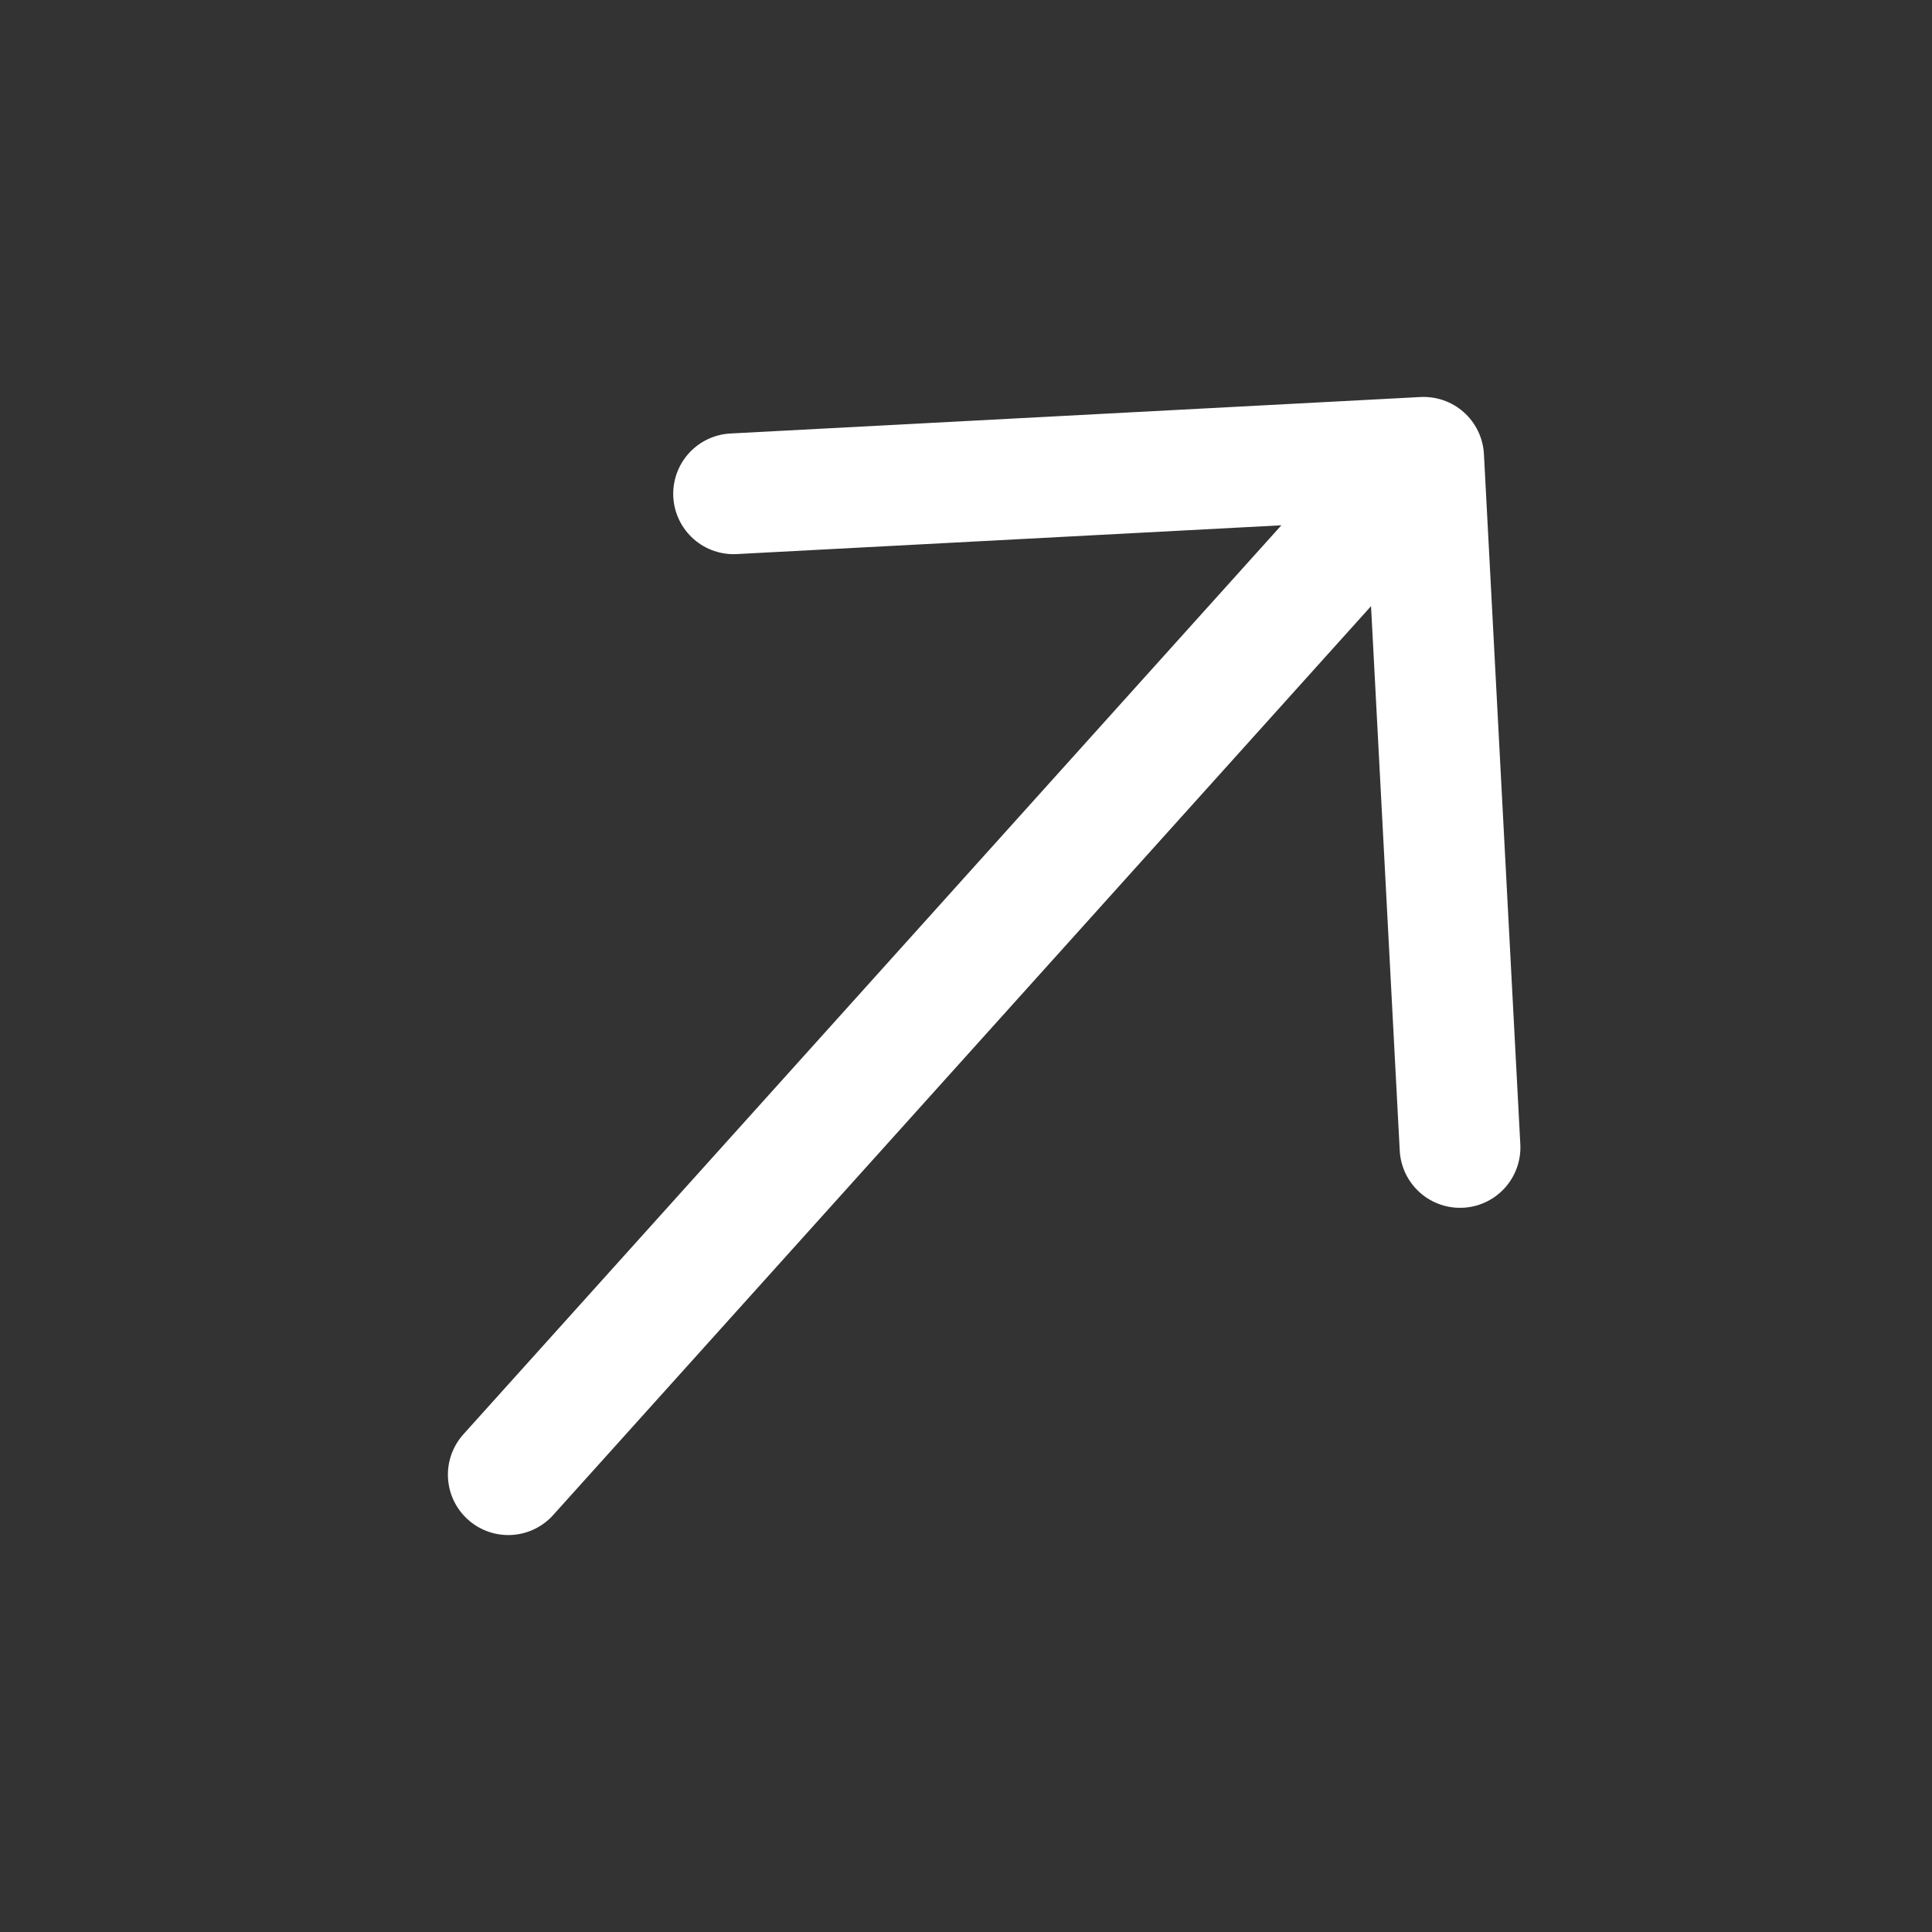
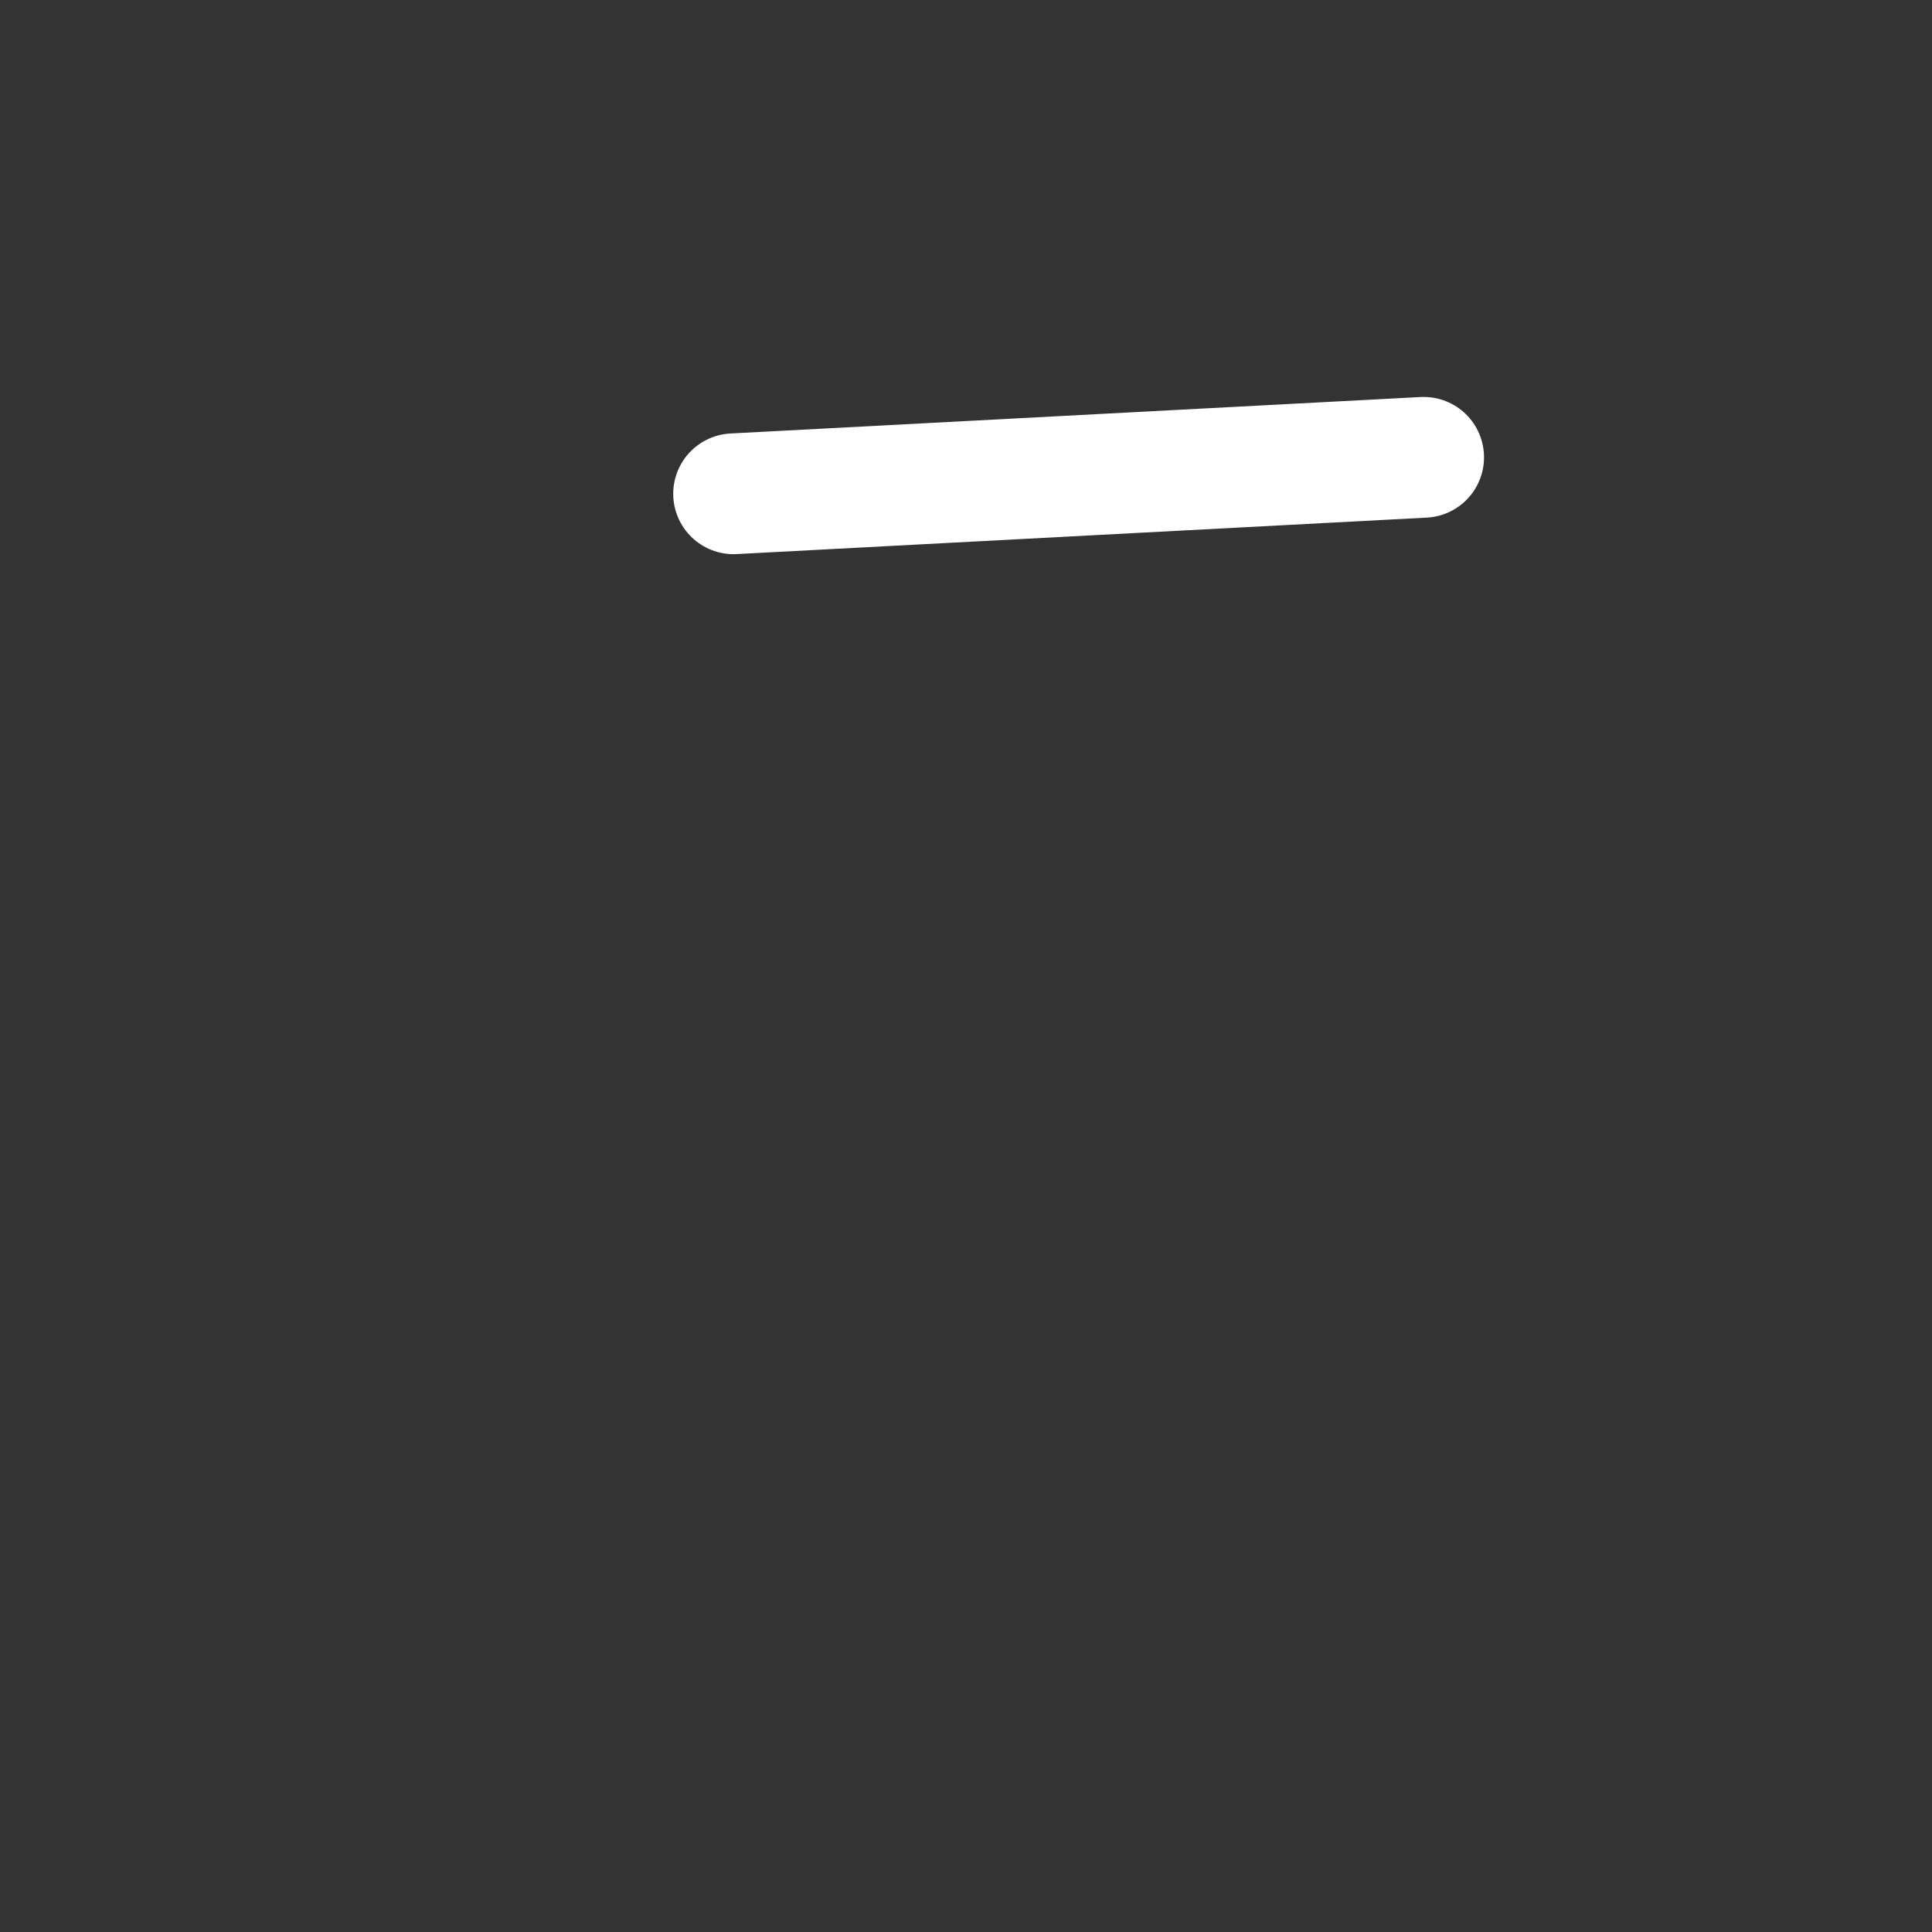
<svg xmlns="http://www.w3.org/2000/svg" width="24" height="24" viewBox="0 0 24 24" fill="none">
  <rect x="0" y="0" width="24" height="24" fill="#333333" stroke="none" />
-   <path d="M9.113 6.134L17.685 5.681L18.137 14.254" stroke="white" stroke-width="1.5" stroke-miterlimit="10" stroke-linecap="round" stroke-linejoin="round" />
-   <path d="M6.314 18.319L17.572 5.808" stroke="white" stroke-width="1.5" stroke-miterlimit="10" stroke-linecap="round" stroke-linejoin="round" />
+   <path d="M9.113 6.134L17.685 5.681" stroke="white" stroke-width="1.5" stroke-miterlimit="10" stroke-linecap="round" stroke-linejoin="round" />
</svg>